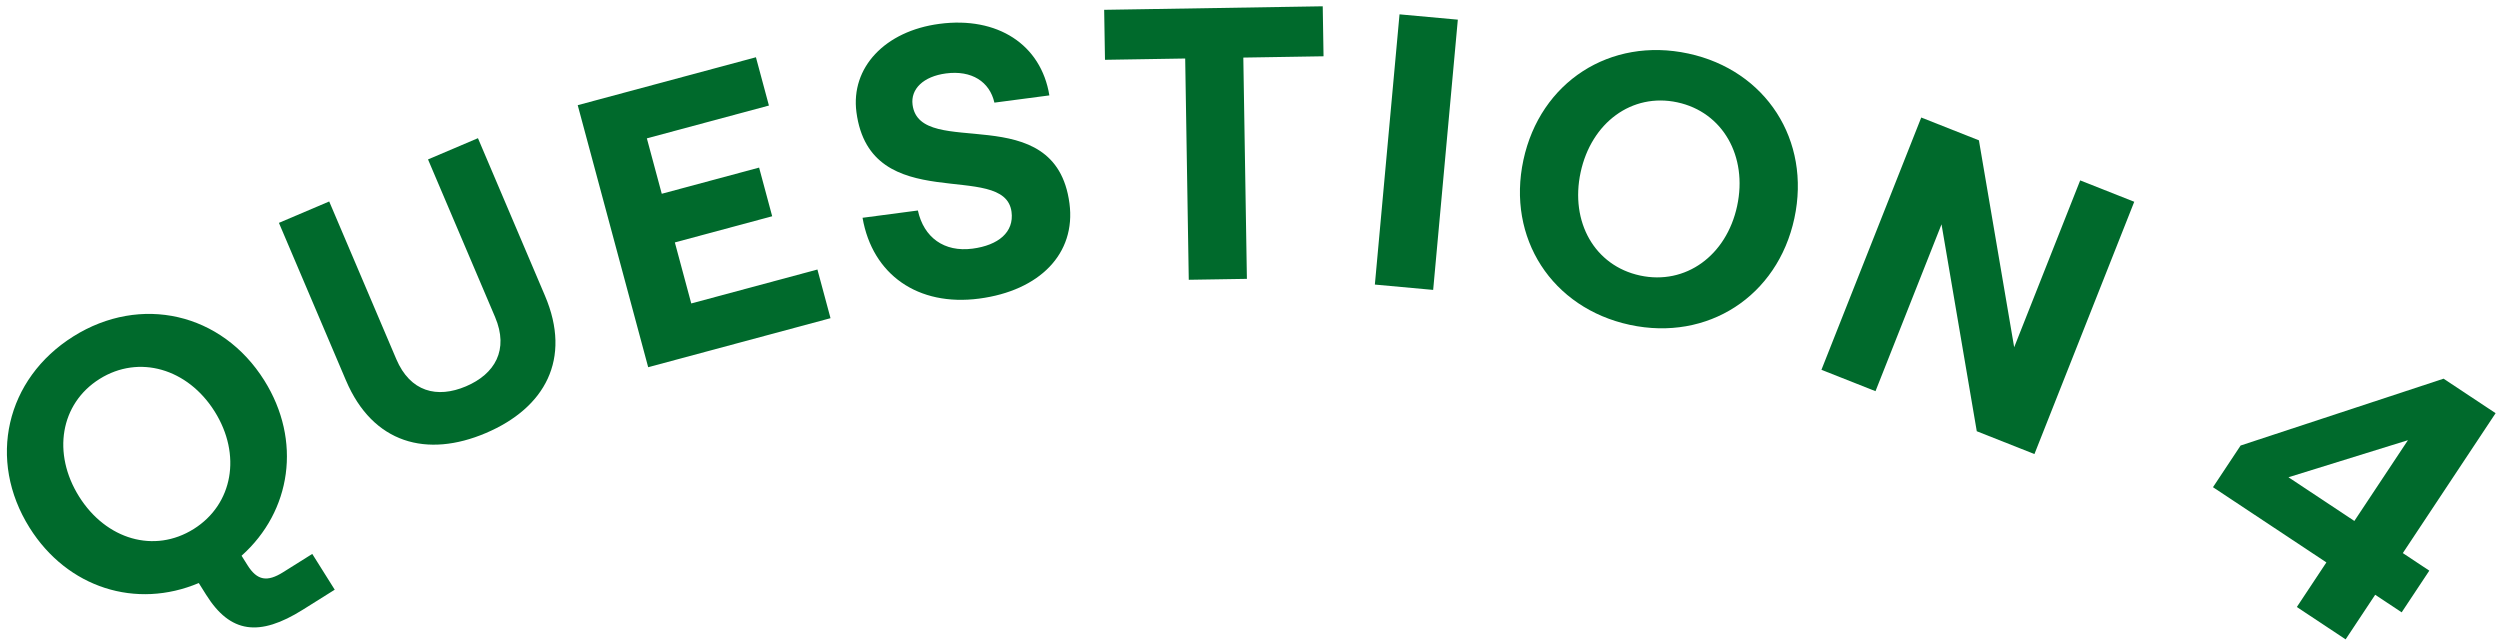
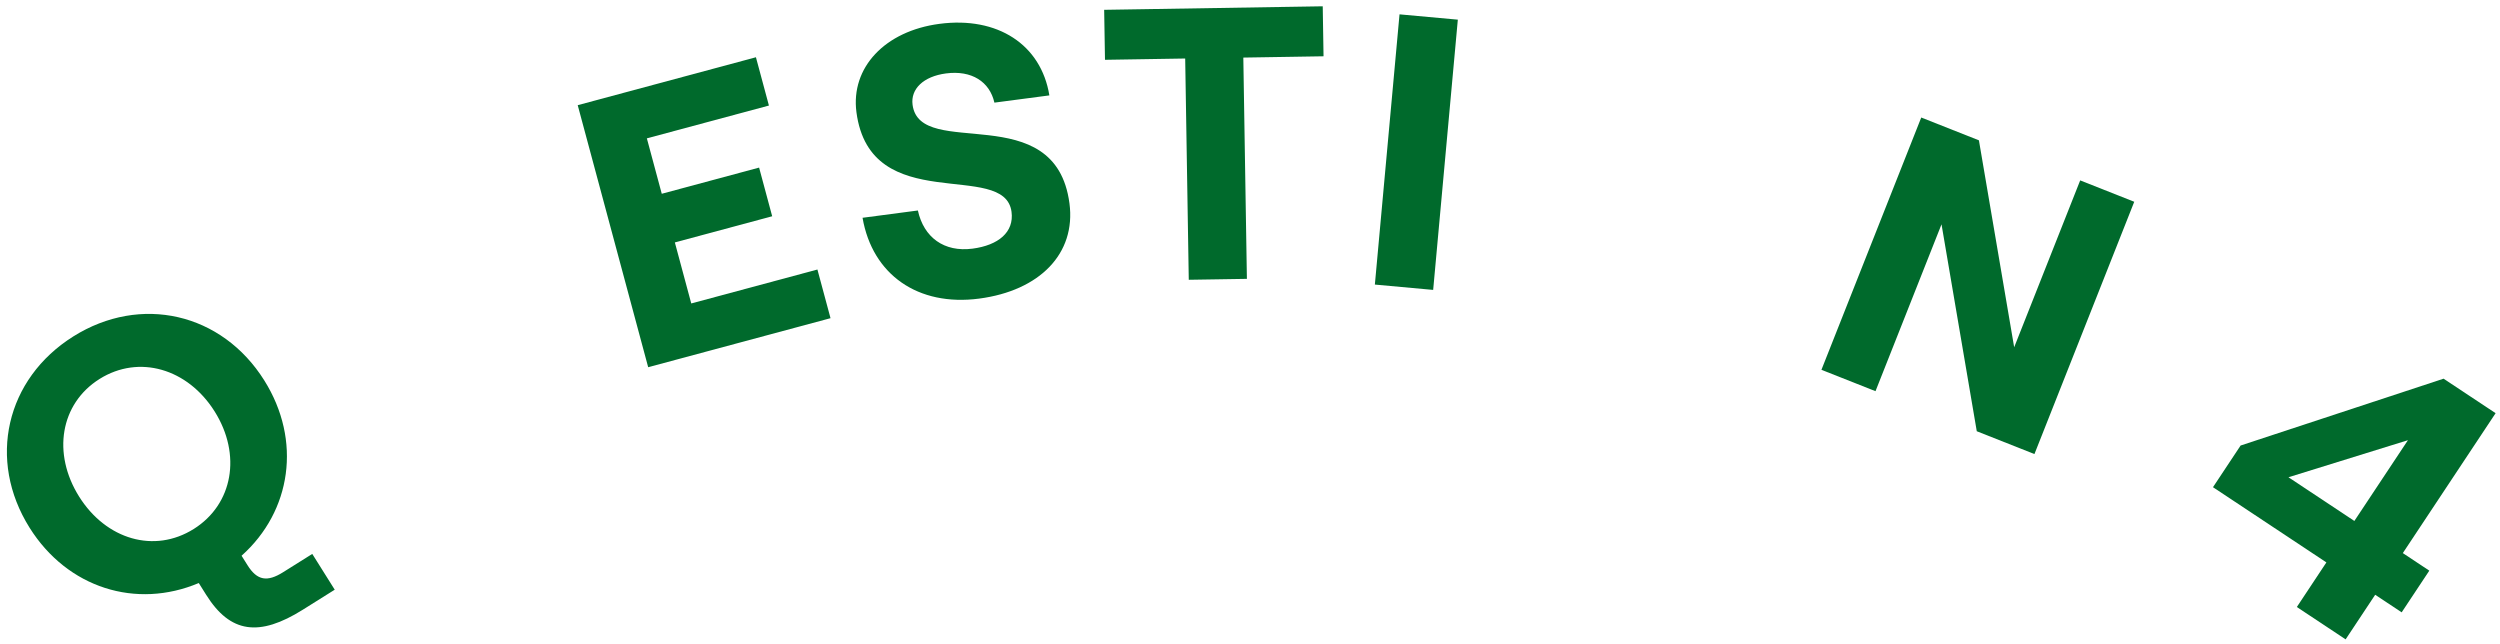
<svg xmlns="http://www.w3.org/2000/svg" id="Layer_1" version="1.1" viewBox="0 0 183 47.174">
  <defs>
    <style>
      .st0 {
        fill: #006a2c;
      }
    </style>
  </defs>
  <path class="st0" d="M17.682,40.679l.437.696c.709,1.13,1.445,1.237,2.6.514l2.139-1.342,1.644,2.619-2.331,1.462c-3.197,2.006-5.314,1.727-7.078-1.085l-.543-.865c-4.579,1.935-9.613.37-12.387-4.052-3.106-4.95-1.744-10.896,3.206-14.001,4.927-3.09,10.871-1.729,13.977,3.222,2.759,4.398,1.985,9.572-1.662,12.832ZM14.178,38.724c2.884-1.81,3.513-5.452,1.537-8.601-1.975-3.147-5.543-4.191-8.427-2.383-2.884,1.81-3.474,5.461-1.498,8.609,1.975,3.148,5.504,4.183,8.388,2.374Z" />
-   <path class="st0" d="M25.327,27.853l-4.91-11.539,3.681-1.566,4.91,11.539c1.022,2.402,2.988,2.892,5.103,1.992,2.115-.9,3.151-2.667,2.13-5.069l-4.91-11.54,3.655-1.555,4.909,11.54c1.967,4.621.005,8.2-4.329,10.044-4.308,1.833-8.272.775-10.238-3.846Z" />
  <path class="st0" d="M42.289,7.699l13.045-3.508.951,3.535-8.935,2.402,1.091,4.056,7.125-1.916.958,3.562-7.125,1.916,1.201,4.467,9.235-2.484.959,3.562-13.347,3.589-5.159-19.183Z" />
  <path class="st0" d="M63.137,15.942l4.052-.534c.432,1.975,1.921,3.067,4.003,2.793,1.886-.249,3.048-1.203,2.852-2.695-.508-3.854-10.333.446-11.353-7.292-.43-3.264,2.08-5.942,6.075-6.468,4.249-.56,7.441,1.51,8.047,5.237l-4.023.53c-.345-1.529-1.66-2.386-3.545-2.138-1.66.219-2.598,1.144-2.445,2.297.541,4.108,10.458-.577,11.485,7.218.485,3.686-2.192,6.386-6.61,6.968-4.474.589-7.816-1.747-8.537-5.917Z" />
  <path class="st0" d="M86.756,4.283l-5.871.095-.06-3.659,15.999-.258.059,3.659-5.872.095.262,16.197-4.255.068-.262-16.197Z" />
  <path class="st0" d="M102.445,1.05l4.268.389-1.805,19.782-4.268-.39,1.805-19.781Z" />
-   <path class="st0" d="M111.513,11.713c1.229-5.714,6.353-9.024,12.067-7.795,5.687,1.223,8.996,6.346,7.768,12.061-1.229,5.715-6.353,9.024-12.04,7.801-5.714-1.229-9.023-6.353-7.795-12.067ZM127.158,15.078c.782-3.634-1.047-6.872-4.376-7.587s-6.299,1.49-7.081,5.124c-.781,3.634,1.025,6.838,4.354,7.554,3.329.716,6.321-1.456,7.103-5.09Z" />
  <path class="st0" d="M140.635,8.602l4.222,1.67,2.581,15.147,4.832-12.214,3.957,1.565-7.306,18.467-4.221-1.67-2.581-15.147-4.833,12.215-3.957-1.565,7.306-18.467Z" />
  <path class="st0" d="M170.292,41.169l-8.302-5.506,2.023-3.051,14.857-4.892,3.808,2.525-6.792,10.241,1.939,1.286-2.023,3.051-1.939-1.286-2.164,3.264-3.571-2.368,2.164-3.265ZM172.339,38.134l3.922-5.912-8.746,2.713,4.824,3.199Z" />
</svg>